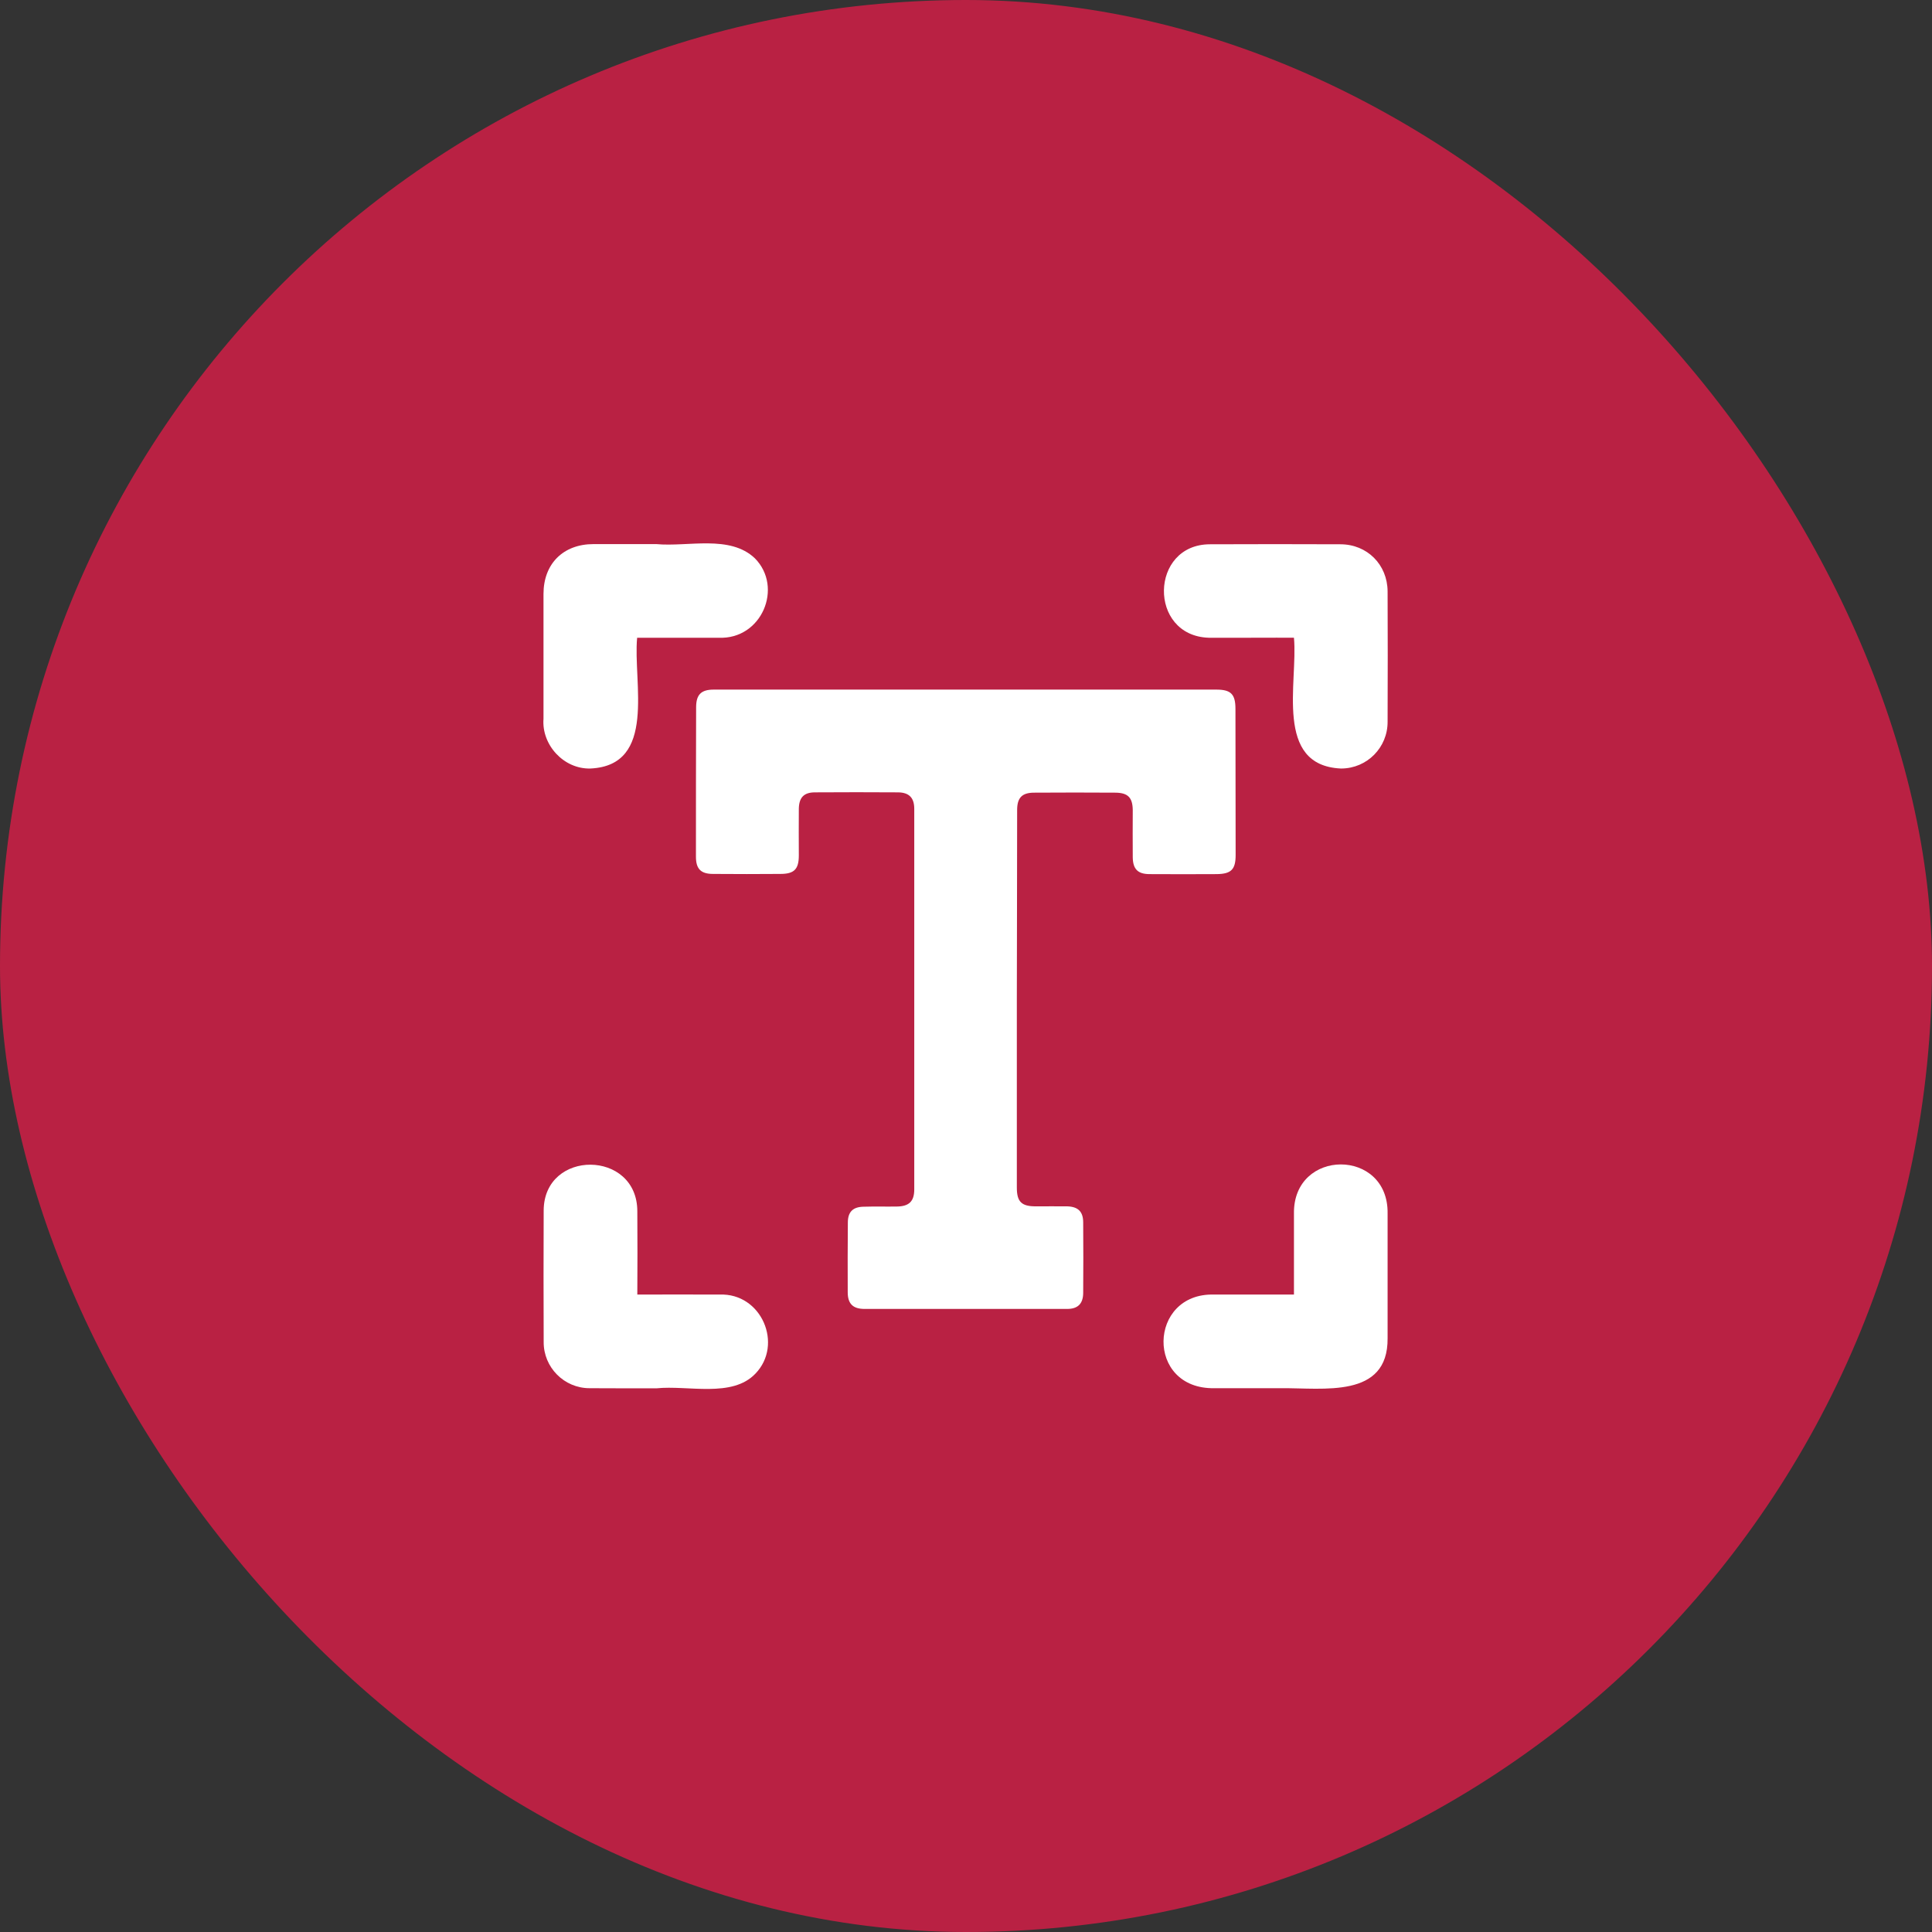
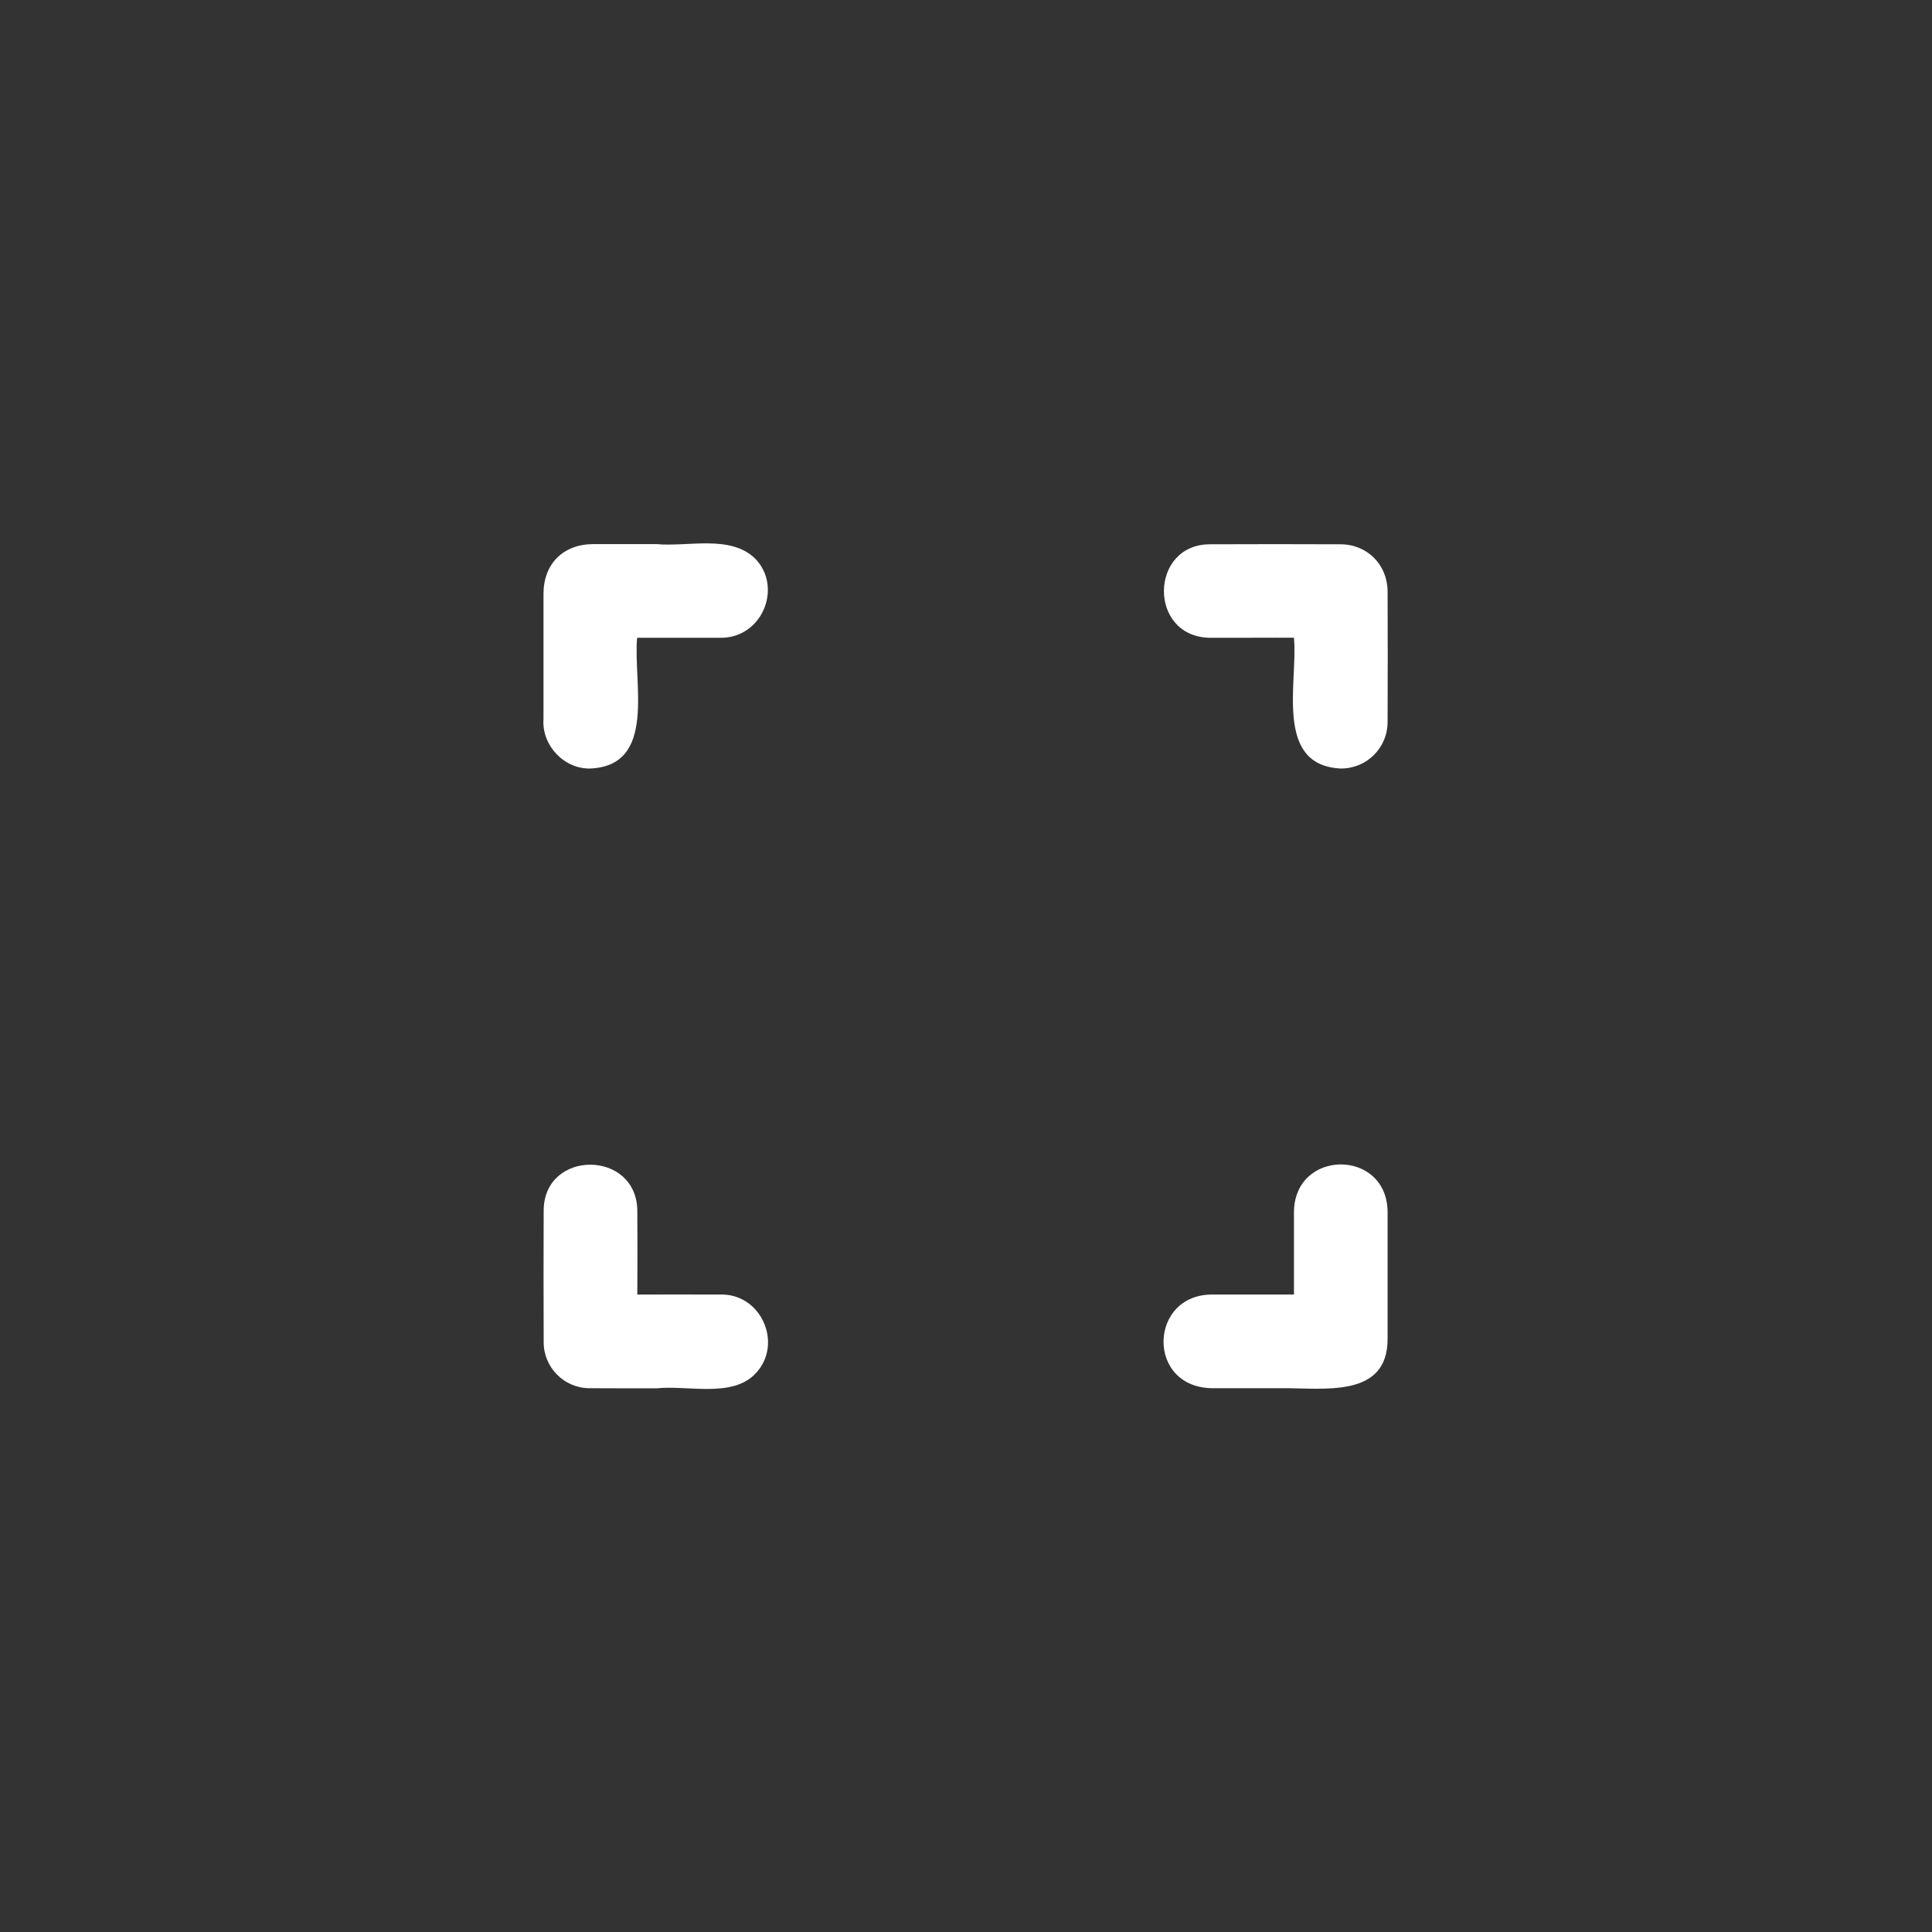
<svg xmlns="http://www.w3.org/2000/svg" width="32" height="32" viewBox="0 0 32 32" fill="none">
  <rect x="0" y="0" width="32" height="32" fill="#333333" stroke="none" />
-   <rect width="32" height="32" rx="16" fill="#B92143" />
-   <path d="M16.842 16.546V19.669C16.842 19.905 16.918 19.981 17.156 19.981C17.331 19.981 17.504 19.979 17.679 19.981C17.857 19.987 17.941 20.069 17.941 20.247C17.944 20.638 17.944 21.026 17.941 21.417C17.939 21.595 17.851 21.68 17.676 21.68C16.557 21.68 15.438 21.68 14.32 21.68C14.128 21.68 14.041 21.595 14.041 21.404C14.038 21.018 14.041 20.632 14.043 20.249C14.043 20.072 14.128 19.989 14.306 19.987C14.489 19.981 14.673 19.987 14.856 19.984C15.056 19.981 15.143 19.899 15.143 19.7C15.143 17.599 15.143 15.498 15.143 13.397C15.143 13.214 15.058 13.126 14.875 13.124C14.415 13.121 13.959 13.121 13.499 13.124C13.313 13.124 13.234 13.211 13.231 13.397C13.228 13.654 13.231 13.911 13.231 14.168C13.231 14.398 13.154 14.475 12.925 14.475C12.553 14.478 12.181 14.478 11.811 14.475C11.609 14.475 11.527 14.393 11.527 14.19C11.527 13.364 11.527 12.541 11.53 11.715C11.53 11.504 11.614 11.422 11.822 11.422H18.385H20.146C20.387 11.422 20.463 11.496 20.463 11.742C20.463 12.549 20.466 13.356 20.466 14.163C20.466 14.401 20.392 14.475 20.154 14.478C19.782 14.48 19.41 14.48 19.041 14.478C18.847 14.478 18.765 14.396 18.762 14.201C18.759 13.939 18.762 13.679 18.762 13.416C18.759 13.211 18.683 13.132 18.478 13.129C18.029 13.126 17.578 13.126 17.129 13.129C16.927 13.129 16.847 13.214 16.847 13.416C16.845 14.456 16.845 15.503 16.842 16.546Z" fill="white" />
  <path d="M9.779 12.729C9.336 12.741 8.969 12.336 9.002 11.906C9.002 11.118 9.002 10.462 9.002 9.838C9.002 9.338 9.328 9.012 9.831 9.012H10.87C11.398 9.061 12.088 8.853 12.503 9.247C12.979 9.729 12.616 10.596 11.902 10.563C11.499 10.563 10.961 10.563 10.553 10.563C10.482 11.302 10.887 12.678 9.779 12.729Z" fill="white" />
  <path d="M22.209 12.729C21.098 12.678 21.5 11.302 21.432 10.563C21.213 10.56 20.217 10.566 20.02 10.563C19.014 10.53 19.041 9.015 20.042 9.015C20.756 9.012 21.476 9.012 22.201 9.015C22.644 9.015 22.98 9.351 22.983 9.794C22.986 10.489 22.986 11.217 22.983 11.953C22.986 12.379 22.644 12.727 22.217 12.729C22.214 12.729 22.212 12.729 22.209 12.729Z" fill="white" />
  <path d="M10.873 22.995C10.515 22.995 10.143 22.995 9.765 22.993C9.344 22.993 9.002 22.648 9.005 22.227C9.005 22.224 9.005 22.224 9.005 22.221C9.002 21.497 9.002 20.766 9.005 20.049C9.01 19.032 10.556 19.04 10.556 20.063C10.559 20.525 10.559 20.985 10.556 21.442C10.887 21.442 11.538 21.439 11.918 21.442C12.616 21.414 12.977 22.271 12.512 22.752C12.126 23.157 11.398 22.941 10.873 22.995Z" fill="white" />
  <path d="M20.113 22.993C18.97 23.012 19.014 21.412 20.108 21.442H21.432C21.432 20.996 21.432 20.55 21.432 20.104C21.413 19.016 23.002 19.013 22.983 20.102V22.167C22.991 23.171 21.913 22.985 21.218 22.993H20.113Z" fill="white" />
</svg>